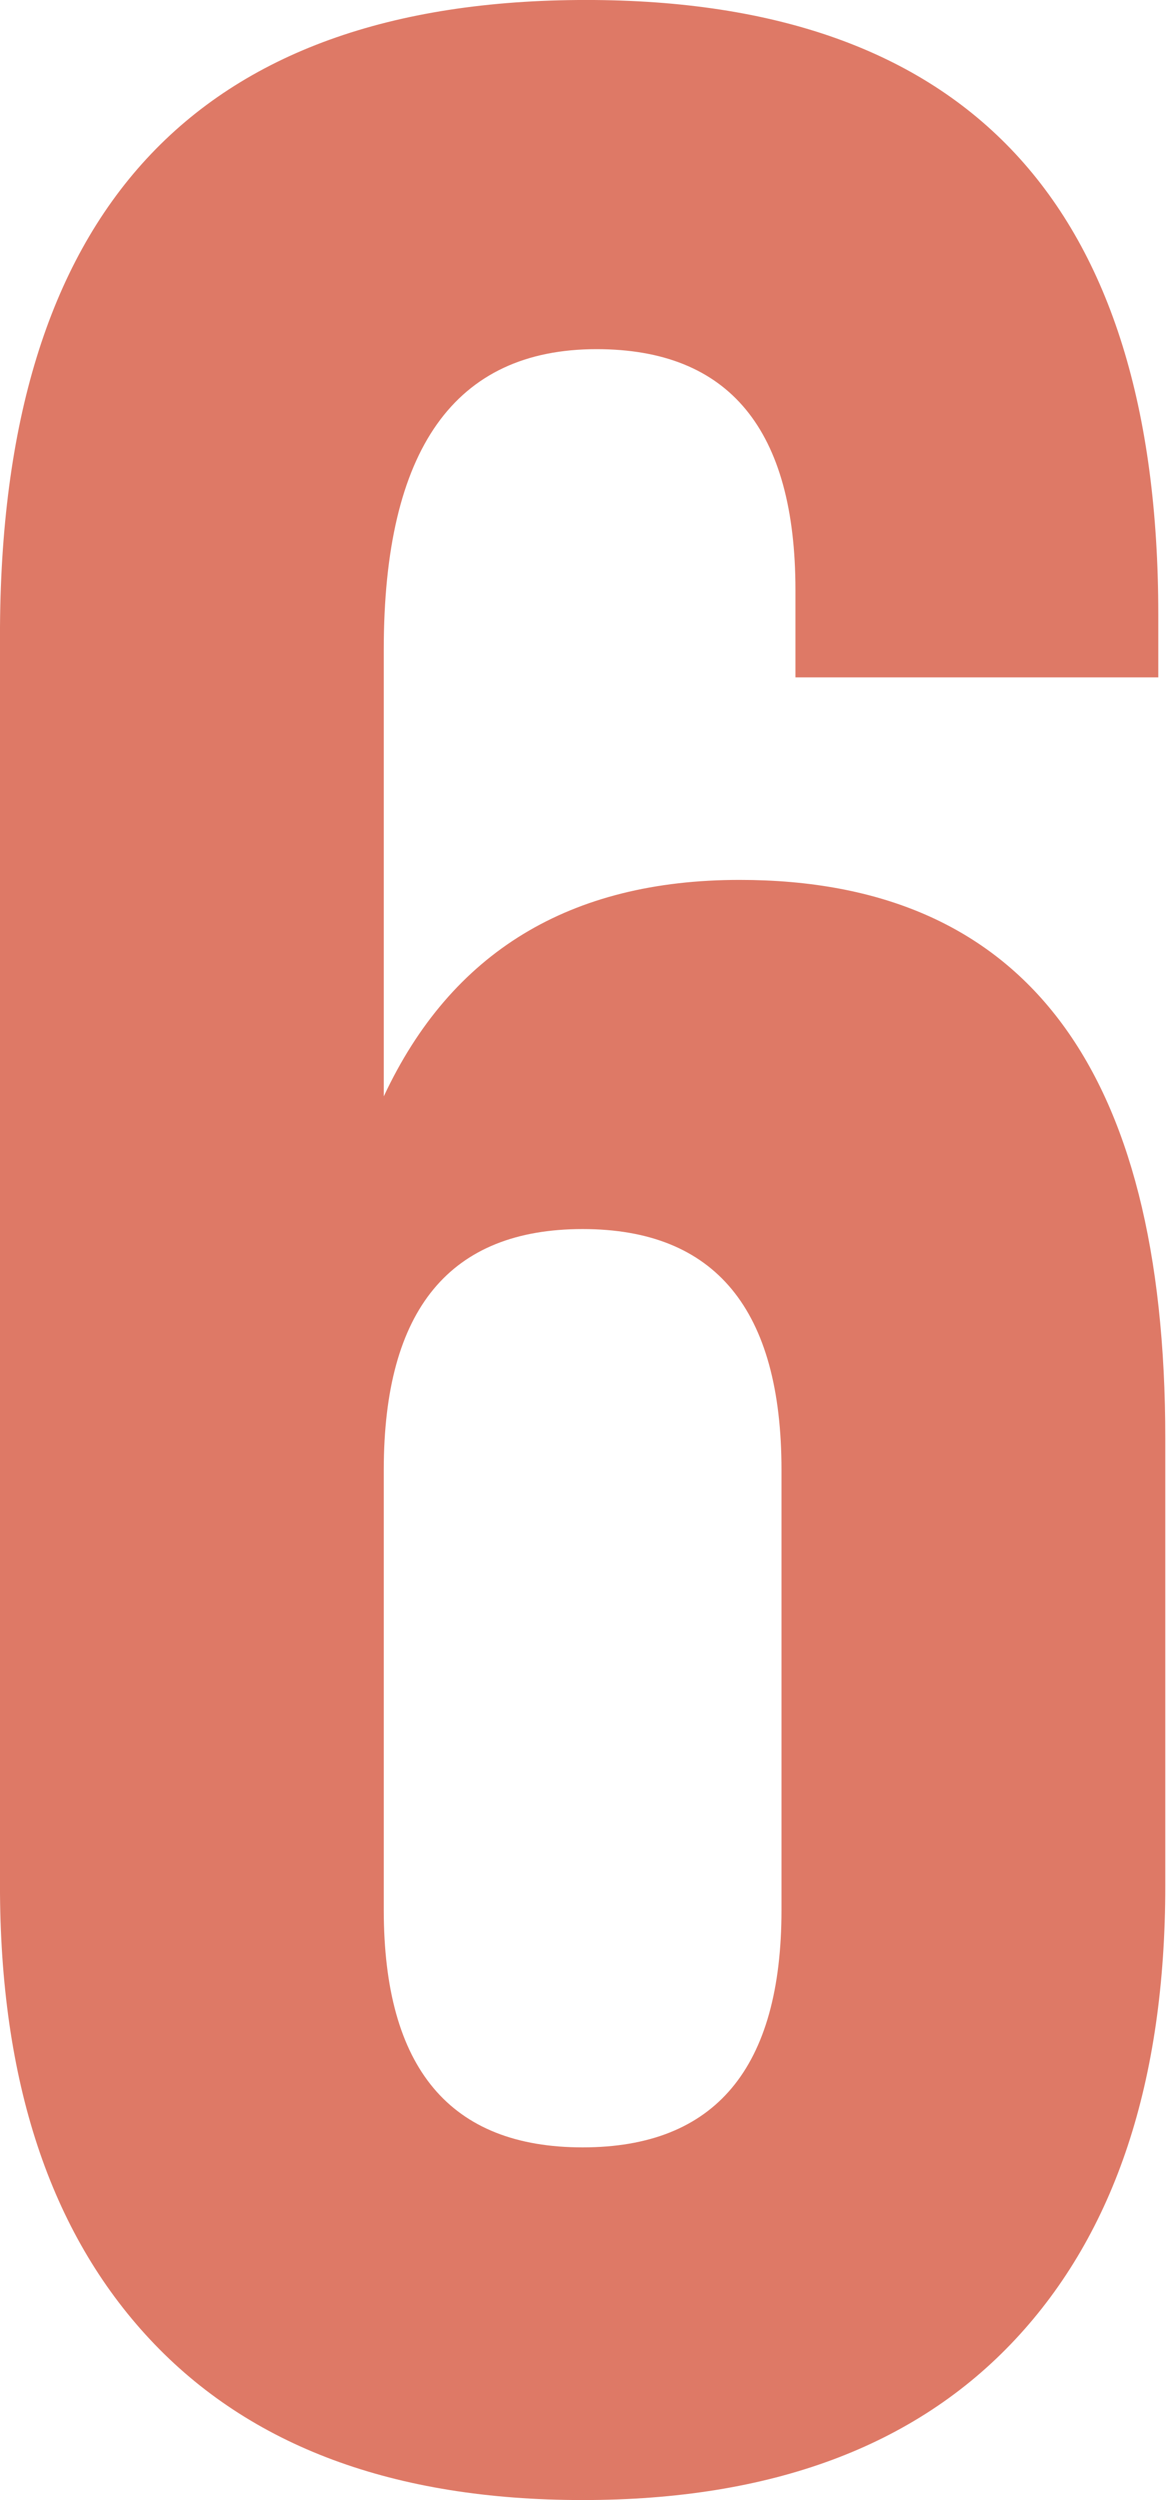
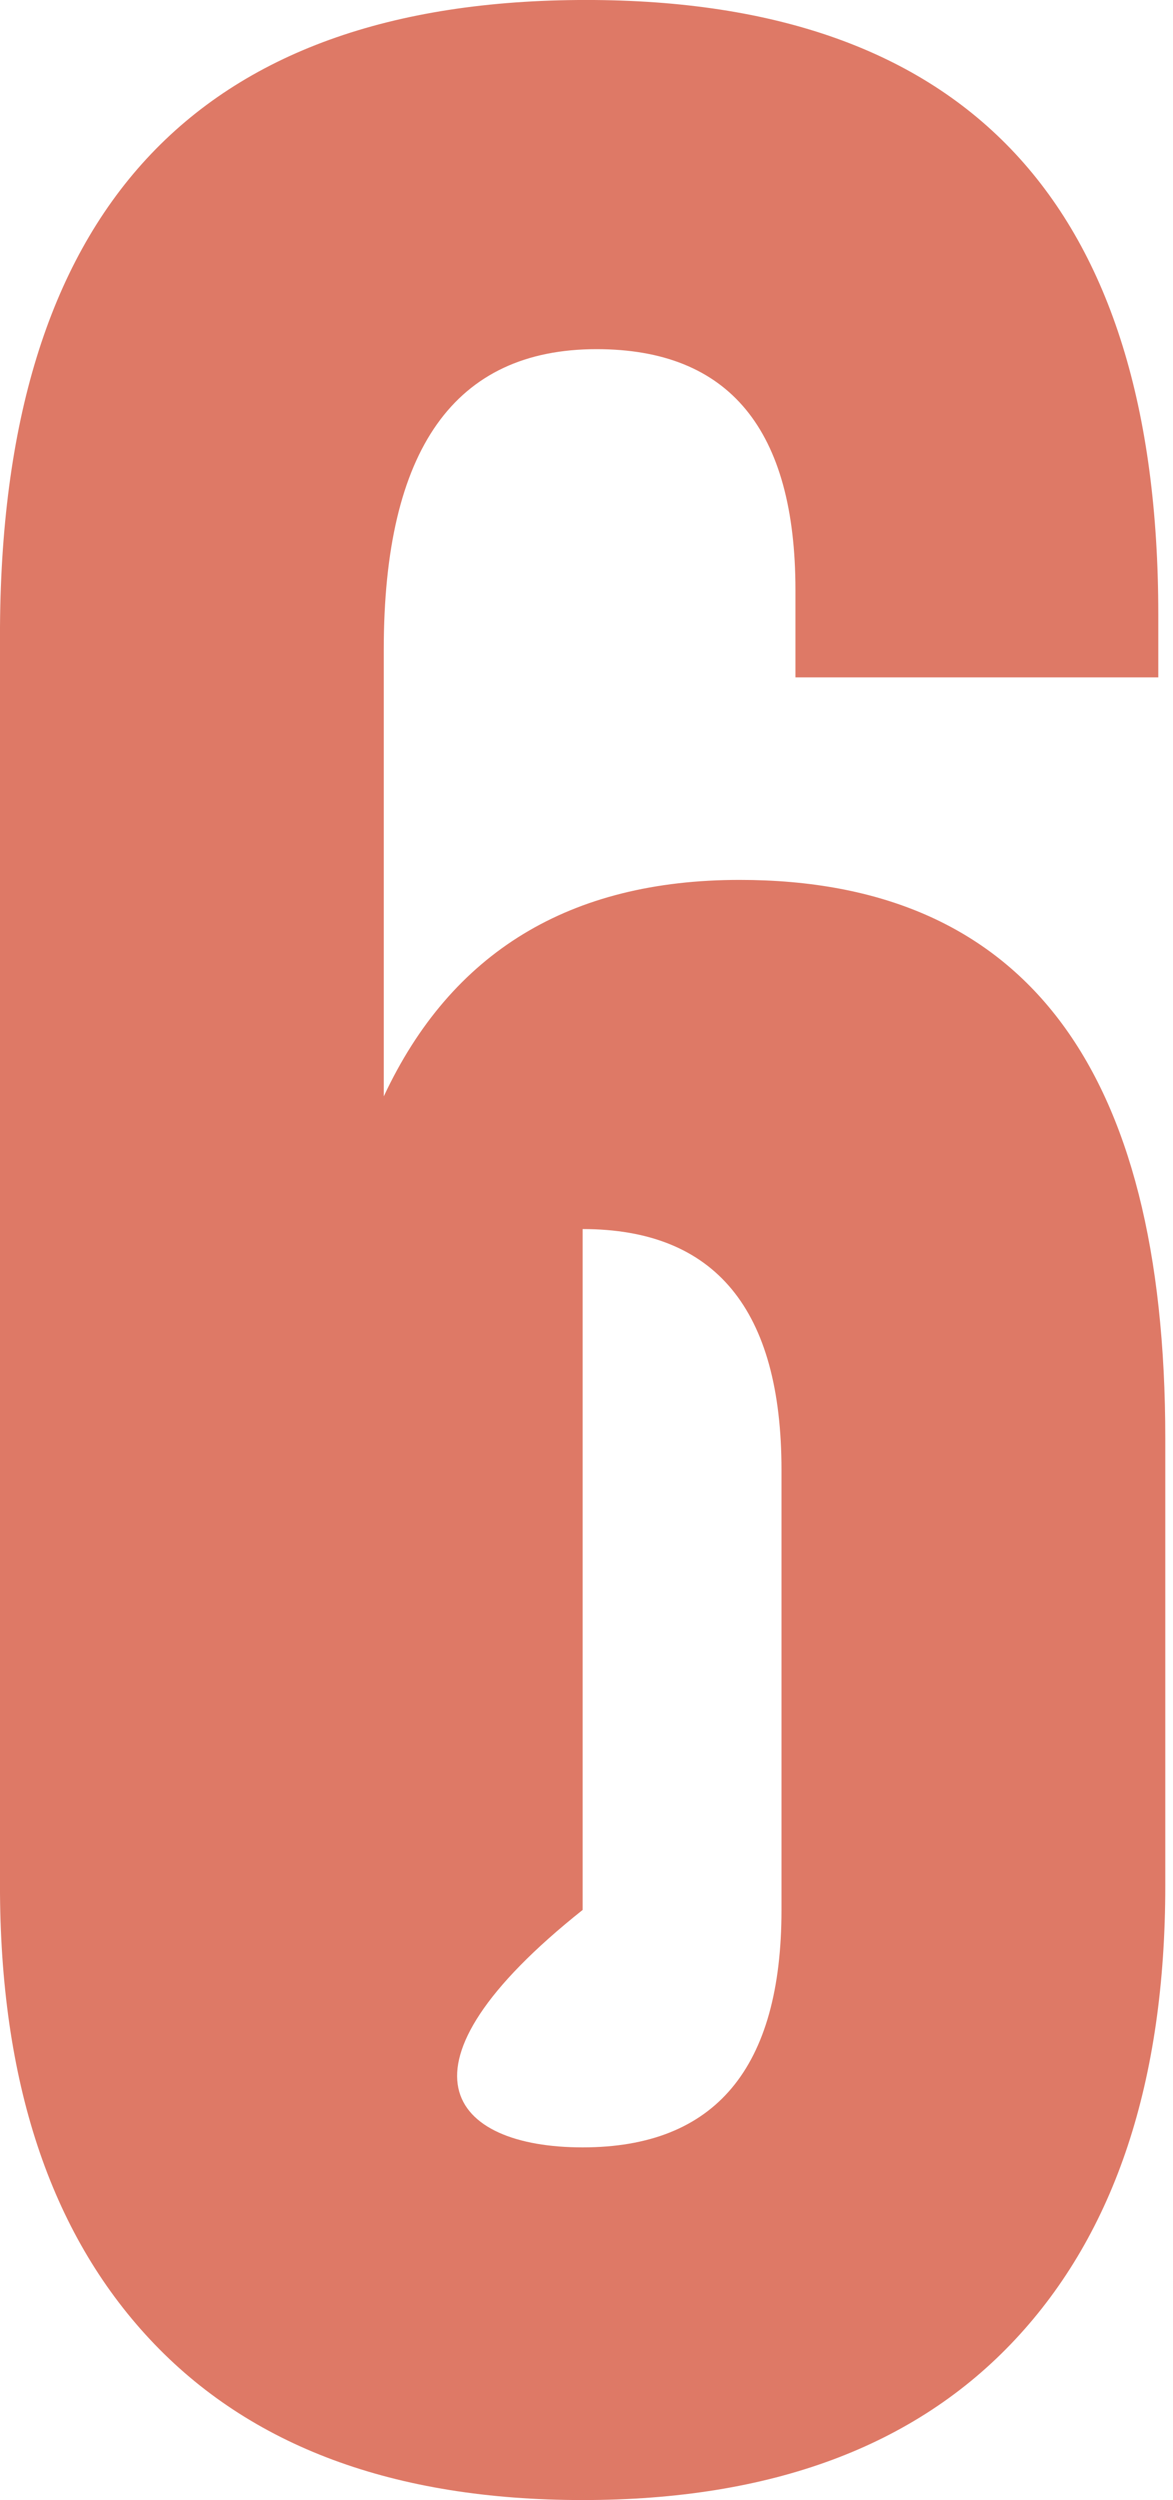
<svg xmlns="http://www.w3.org/2000/svg" width="54" height="115" viewBox="0 0 54 115" fill="none">
-   <path d="M-0.001 29.232C-0.001 9.743 8.993 -0.001 26.982 -0.001C44.543 -0.001 53.323 9.422 53.323 28.268V31.159H36.619V27.143C36.619 19.755 33.568 16.061 27.464 16.061C20.932 16.061 17.667 20.665 17.667 29.874V50.433C20.772 43.794 26.233 40.475 34.049 40.475C47.113 40.475 53.645 49.041 53.645 66.173V86.732C53.645 95.727 51.343 102.687 46.738 107.612C42.134 112.538 35.495 115.001 26.822 115.001C18.148 115.001 11.51 112.538 6.905 107.612C2.301 102.687 -0.001 95.727 -0.001 86.732V29.232ZM26.822 56.536C20.718 56.536 17.667 60.23 17.667 67.619V87.856C17.667 95.138 20.718 98.778 26.822 98.778C32.925 98.778 35.977 95.138 35.977 87.856V67.619C35.977 60.23 32.925 56.536 26.822 56.536Z" fill="#DE7966" />
+   <path d="M-0.001 29.232C-0.001 9.743 8.993 -0.001 26.982 -0.001C44.543 -0.001 53.323 9.422 53.323 28.268V31.159H36.619V27.143C36.619 19.755 33.568 16.061 27.464 16.061C20.932 16.061 17.667 20.665 17.667 29.874V50.433C20.772 43.794 26.233 40.475 34.049 40.475C47.113 40.475 53.645 49.041 53.645 66.173V86.732C53.645 95.727 51.343 102.687 46.738 107.612C42.134 112.538 35.495 115.001 26.822 115.001C18.148 115.001 11.51 112.538 6.905 107.612C2.301 102.687 -0.001 95.727 -0.001 86.732V29.232ZM26.822 56.536V87.856C17.667 95.138 20.718 98.778 26.822 98.778C32.925 98.778 35.977 95.138 35.977 87.856V67.619C35.977 60.23 32.925 56.536 26.822 56.536Z" fill="#DE7966" />
</svg>